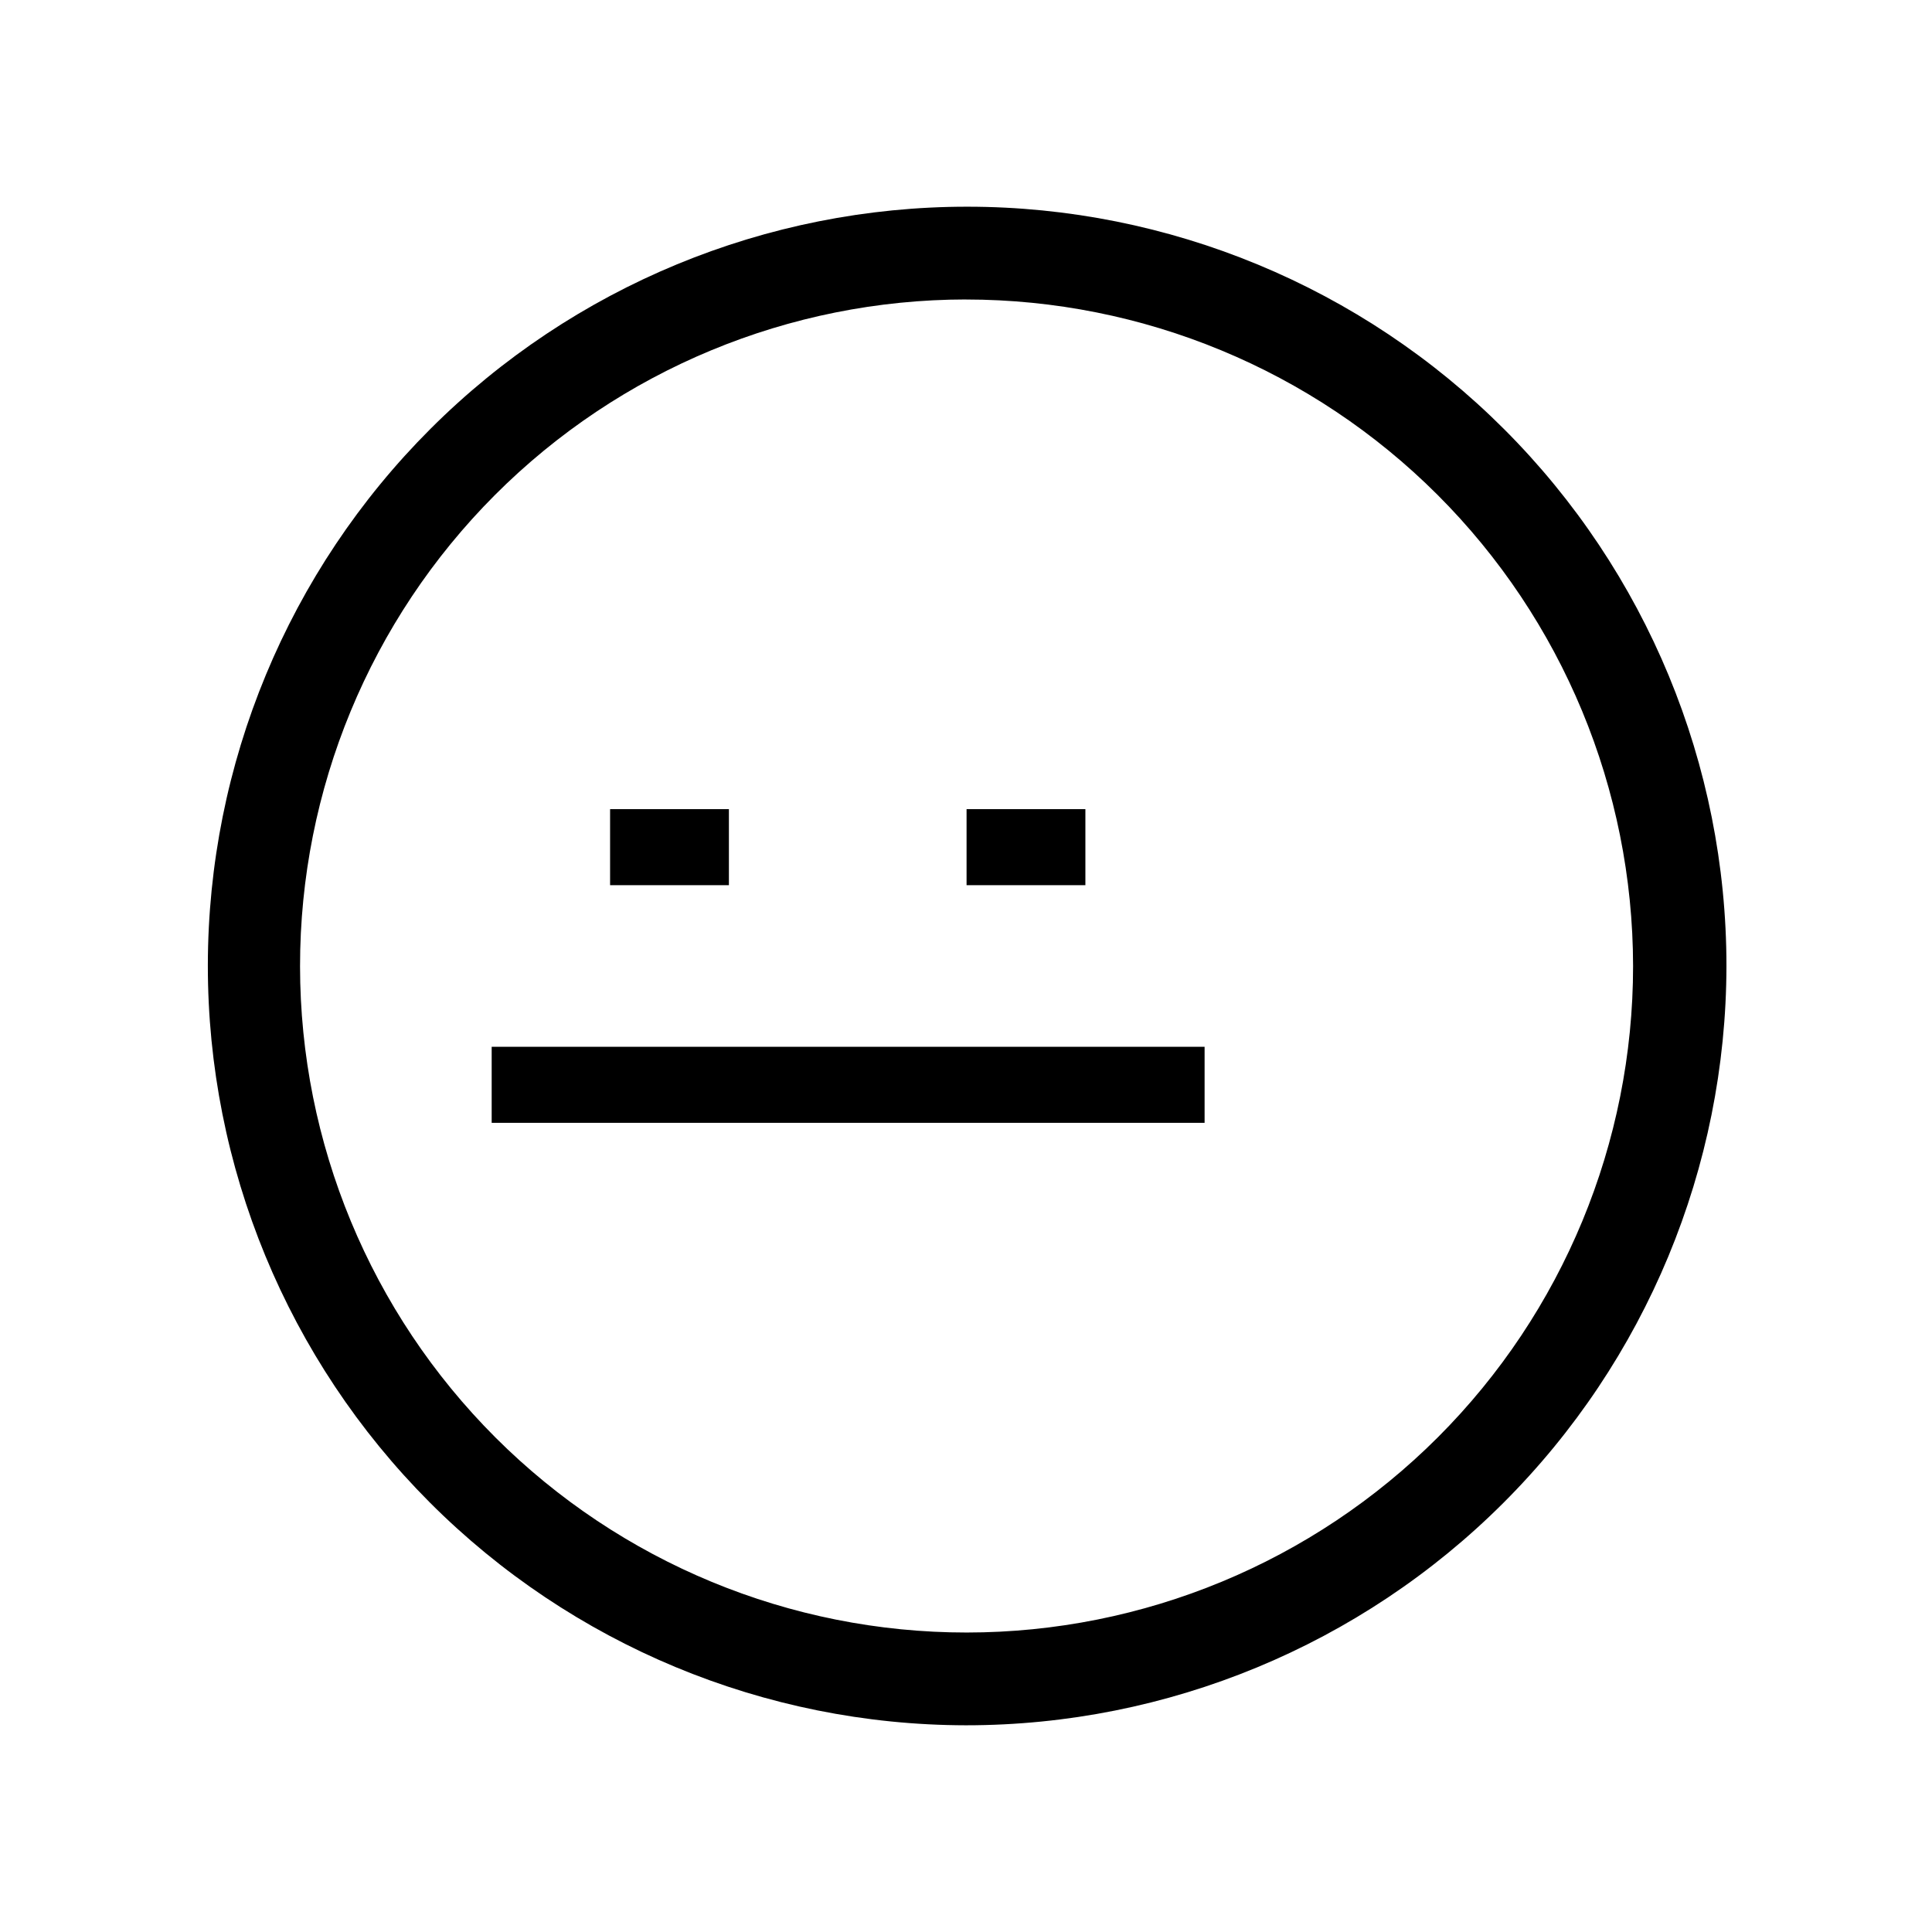
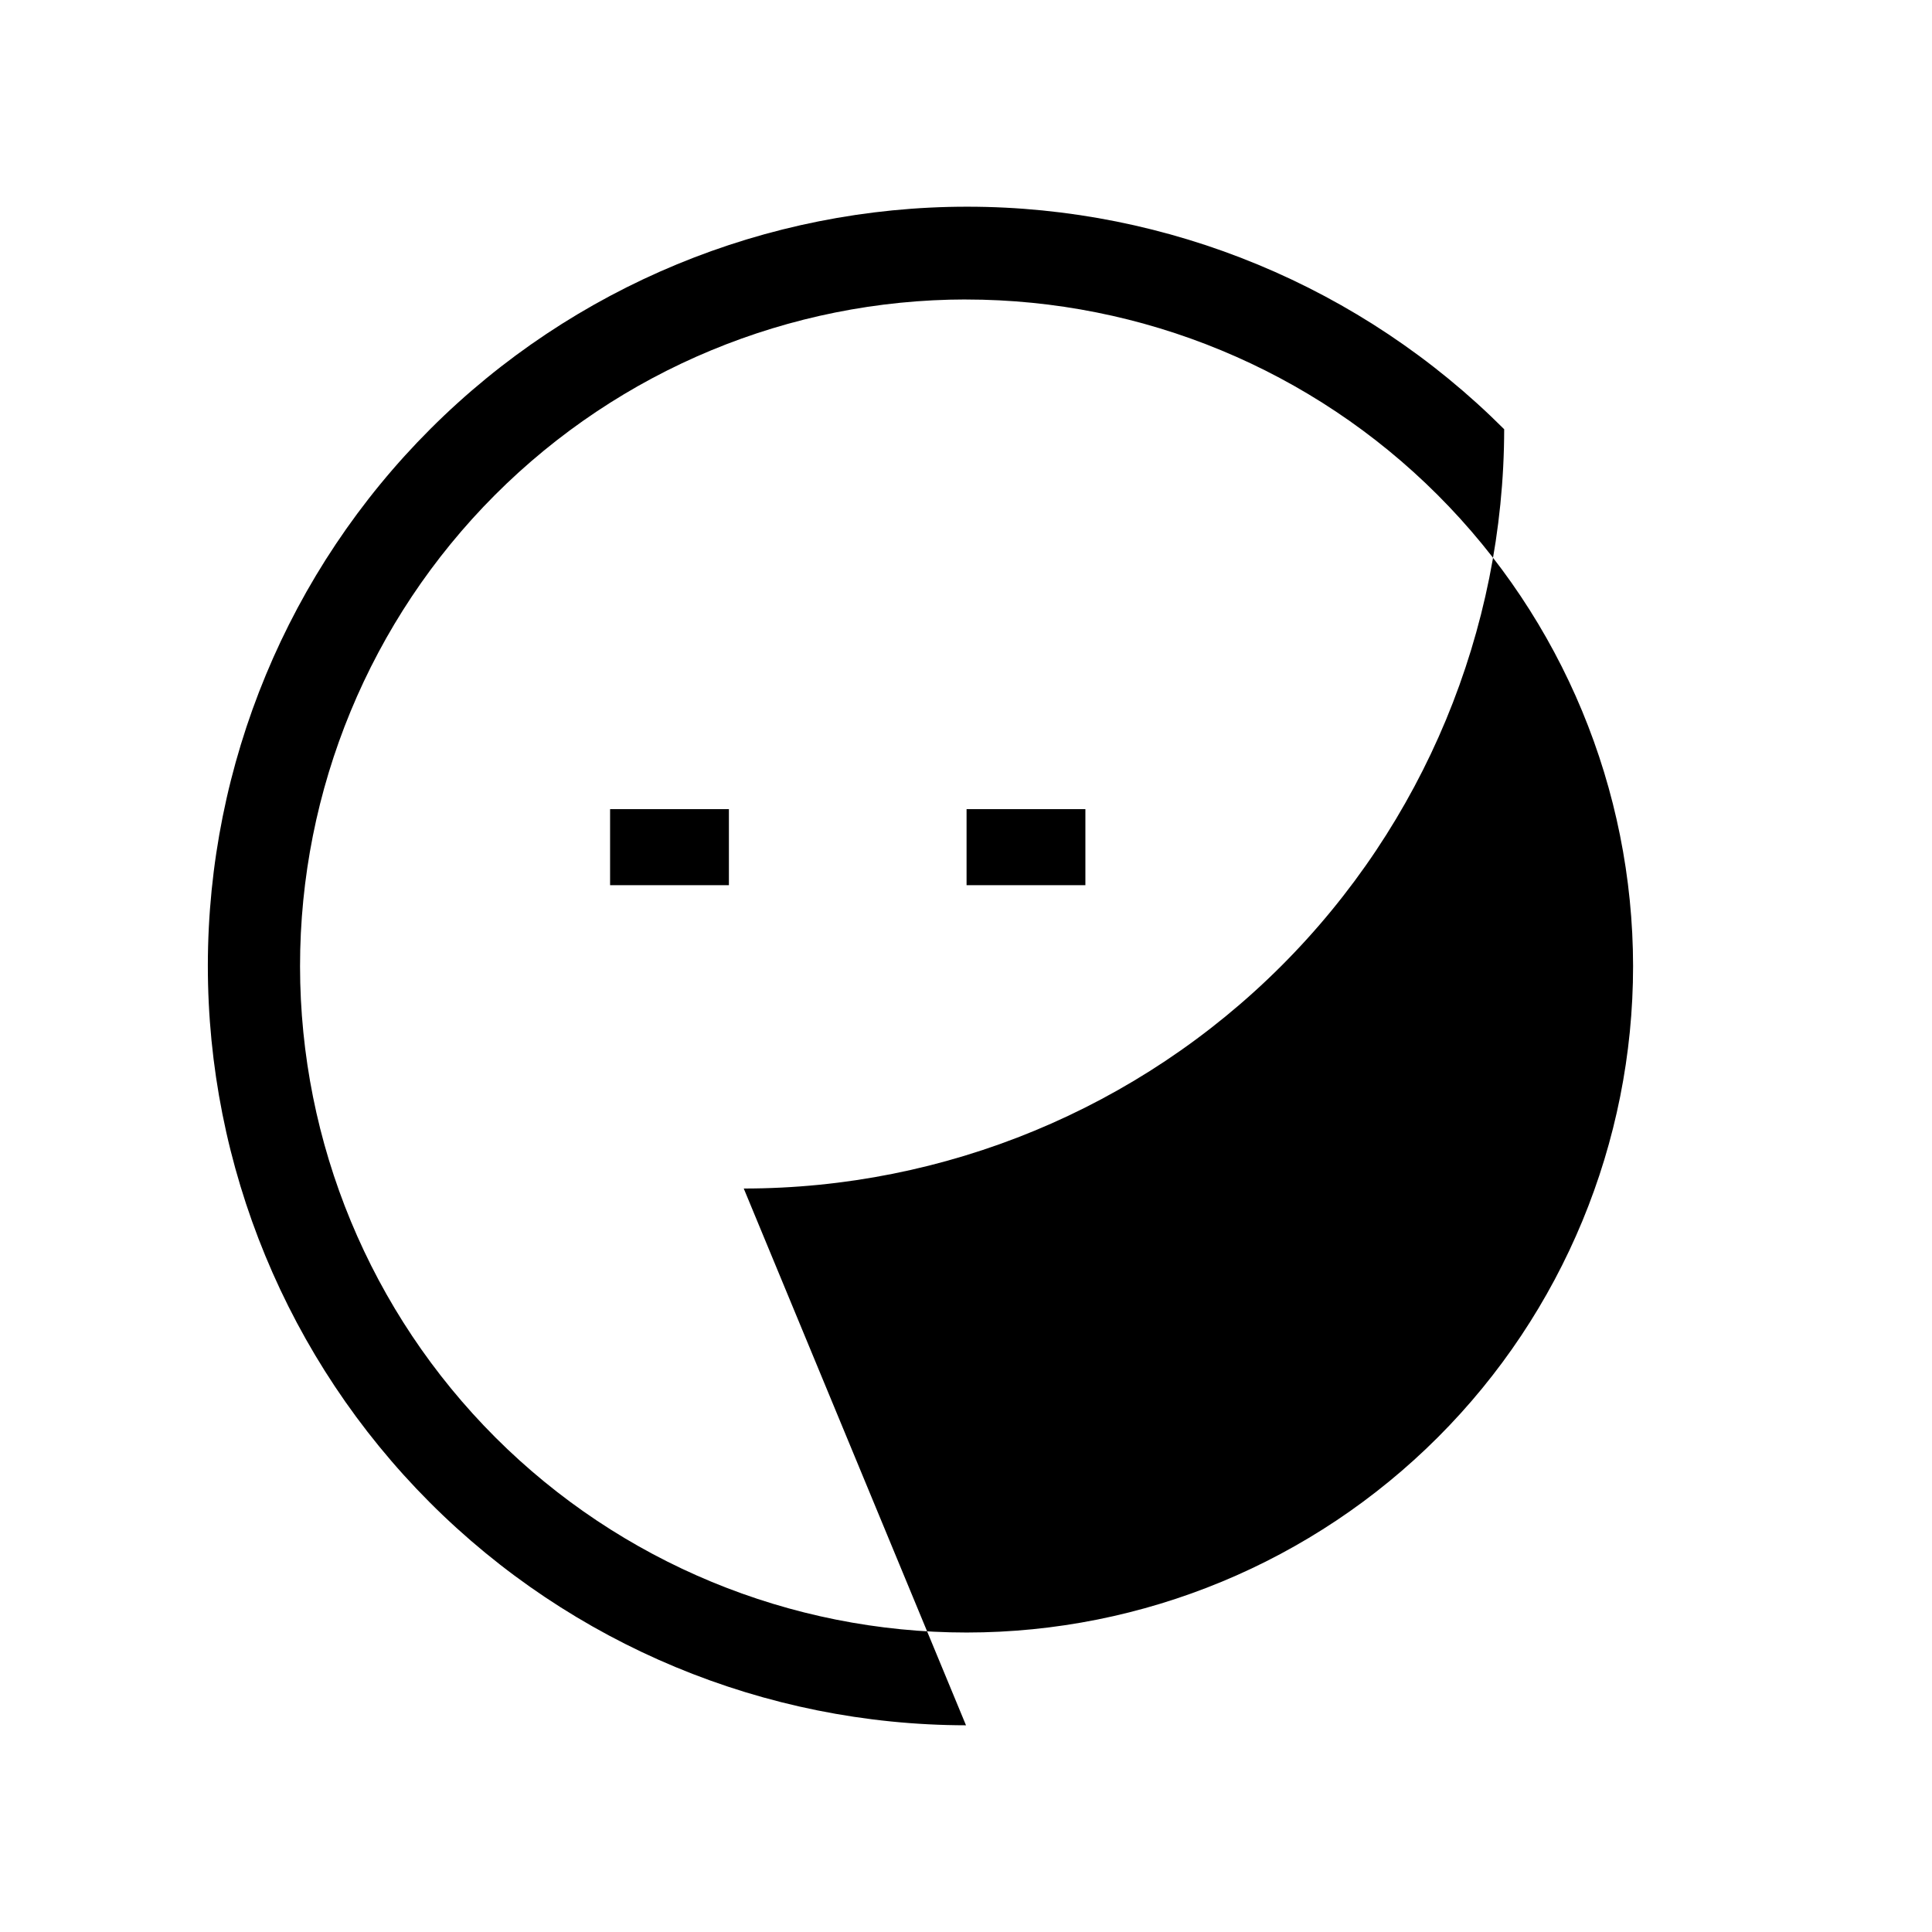
<svg xmlns="http://www.w3.org/2000/svg" fill="#000000" width="800px" height="800px" version="1.1" viewBox="144 144 512 512">
  <g>
-     <path d="m400 601.22c-53.352-0.078-104.48-21.344-142.16-59.113-37.676-37.77-58.809-88.957-58.758-142.31 0.055-53.348 21.293-104.5 59.043-142.19 37.754-37.695 88.93-58.855 142.28-58.828 53.348 0.027 104.5 21.238 142.22 58.973s58.902 88.898 58.902 142.25c-0.082 53.395-21.348 104.57-59.133 142.3-37.785 37.73-88.996 58.918-142.39 58.918zm0-377.86c-46.84 0.039-91.742 18.68-124.84 51.824-33.094 33.145-51.672 78.074-51.645 124.91 0.023 46.84 18.652 91.75 51.789 124.86 33.133 33.105 78.059 51.695 124.89 51.68 46.84-0.012 91.754-18.629 124.87-51.75 33.117-33.125 51.719-78.047 51.719-124.88-0.055-46.859-18.699-91.777-51.848-124.89-33.148-33.121-78.082-51.73-124.94-51.742z" />
+     <path d="m400 601.22c-53.352-0.078-104.48-21.344-142.16-59.113-37.676-37.77-58.809-88.957-58.758-142.31 0.055-53.348 21.293-104.5 59.043-142.19 37.754-37.695 88.93-58.855 142.28-58.828 53.348 0.027 104.5 21.238 142.22 58.973c-0.082 53.395-21.348 104.57-59.133 142.3-37.785 37.73-88.996 58.918-142.39 58.918zm0-377.86c-46.84 0.039-91.742 18.68-124.84 51.824-33.094 33.145-51.672 78.074-51.645 124.91 0.023 46.84 18.652 91.75 51.789 124.86 33.133 33.105 78.059 51.695 124.89 51.68 46.84-0.012 91.754-18.629 124.87-51.75 33.117-33.125 51.719-78.047 51.719-124.88-0.055-46.859-18.699-91.777-51.848-124.89-33.148-33.121-78.082-51.73-124.94-51.742z" />
    <path d="m305.68 358.43h31.488v20.152h-31.488z" />
    <path d="m400.15 358.43h31.488v20.152h-31.488z" />
-     <path d="m274.3 421.41h188.93v20.152h-188.93z" />
  </g>
</svg>